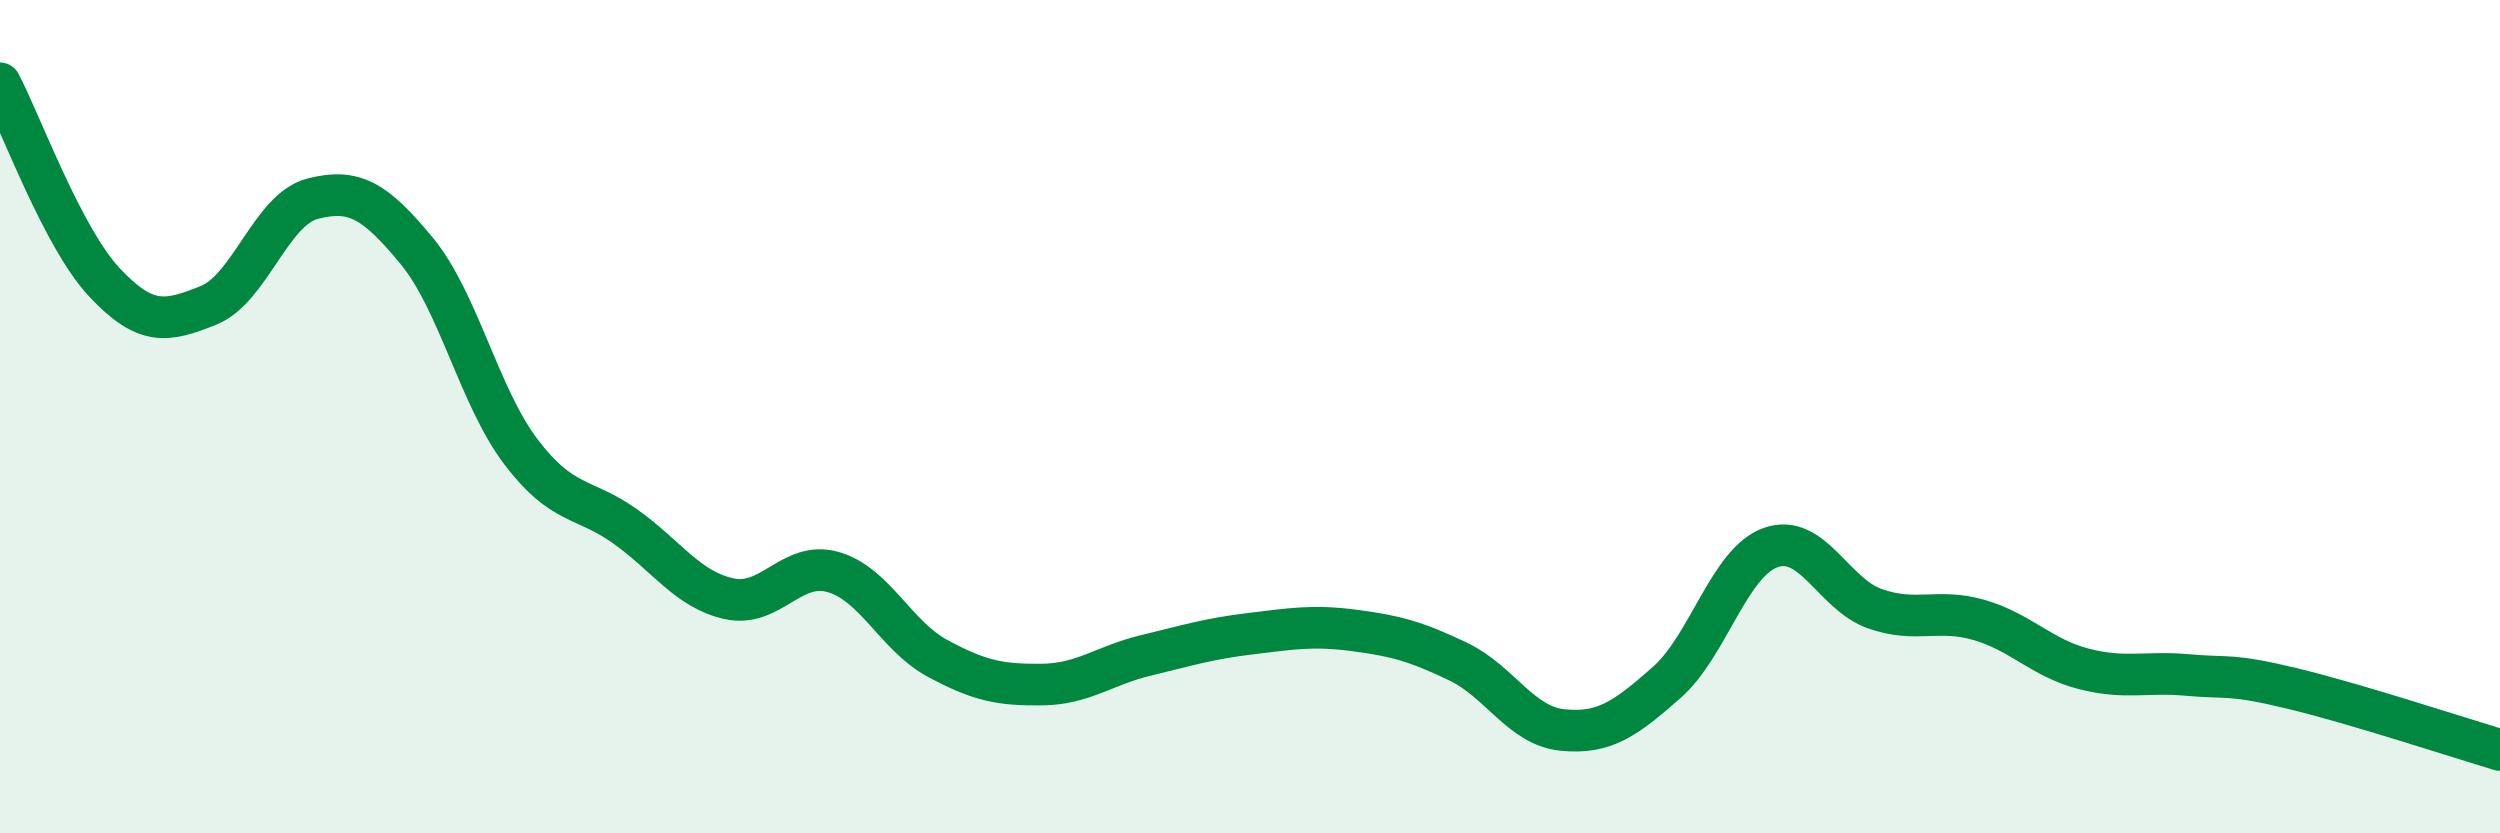
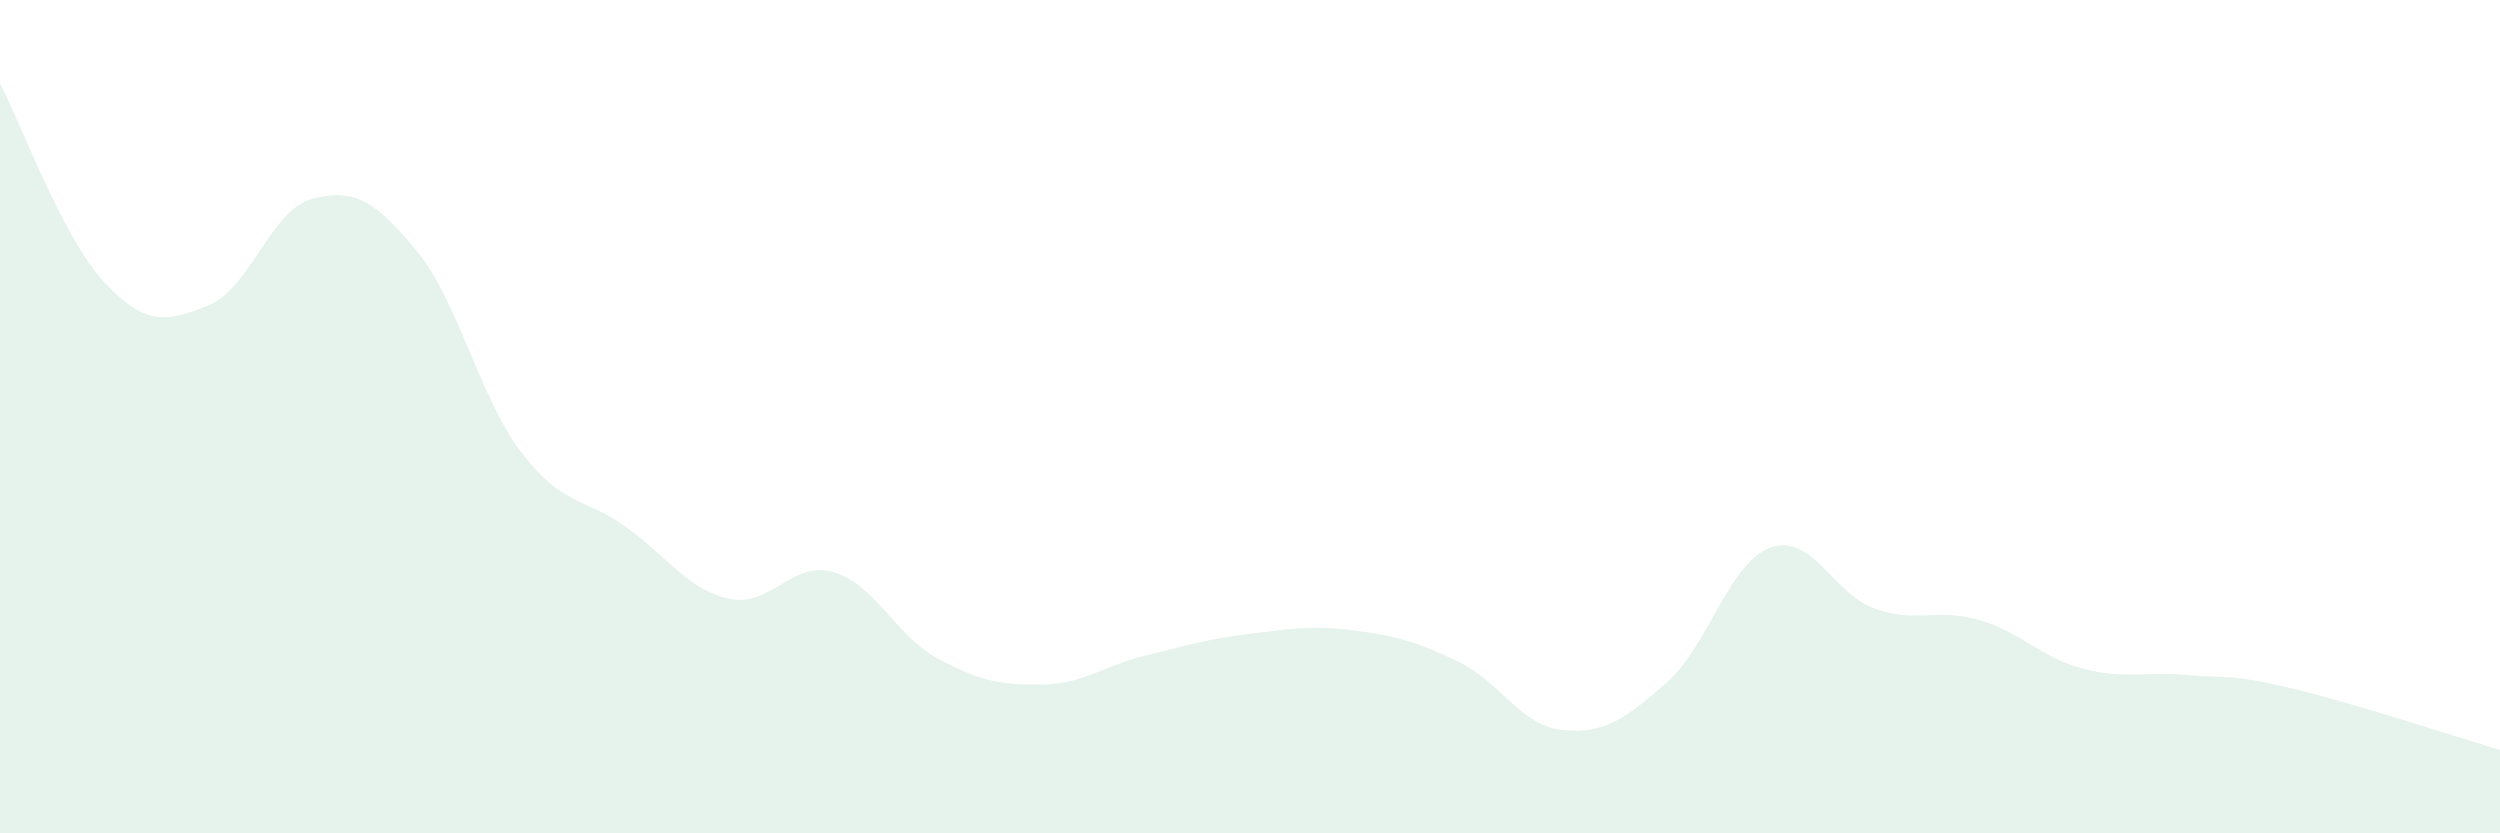
<svg xmlns="http://www.w3.org/2000/svg" width="60" height="20" viewBox="0 0 60 20">
  <path d="M 0,2 C 0.5,2.95 1.5,5.7 2.5,6.77 C 3.5,7.84 4,7.73 5,7.33 C 6,6.93 6.5,5.03 7.5,4.77 C 8.5,4.51 9,4.81 10,6.02 C 11,7.23 11.5,9.52 12.5,10.84 C 13.5,12.16 14,11.92 15,12.63 C 16,13.34 16.5,14.15 17.5,14.37 C 18.5,14.59 19,13.44 20,13.73 C 21,14.02 21.5,15.26 22.5,15.8 C 23.5,16.34 24,16.44 25,16.43 C 26,16.42 26.5,15.97 27.5,15.73 C 28.5,15.49 29,15.33 30,15.21 C 31,15.09 31.5,15 32.5,15.13 C 33.5,15.26 34,15.4 35,15.88 C 36,16.36 36.5,17.42 37.5,17.52 C 38.5,17.62 39,17.26 40,16.38 C 41,15.5 41.5,13.49 42.5,13.14 C 43.5,12.79 44,14.26 45,14.61 C 46,14.96 46.5,14.59 47.5,14.88 C 48.5,15.17 49,15.79 50,16.05 C 51,16.31 51.5,16.11 52.5,16.2 C 53.5,16.29 53.5,16.16 55,16.52 C 56.5,16.88 59,17.7 60,18L60 20L0 20Z" fill="#008740" opacity="0.1" stroke-linecap="round" stroke-linejoin="round" />
-   <path d="M 0,2 C 0.5,2.95 1.5,5.7 2.5,6.77 C 3.5,7.84 4,7.73 5,7.33 C 6,6.93 6.5,5.03 7.5,4.77 C 8.5,4.51 9,4.81 10,6.02 C 11,7.23 11.5,9.52 12.5,10.84 C 13.5,12.16 14,11.92 15,12.63 C 16,13.34 16.5,14.15 17.5,14.37 C 18.5,14.59 19,13.44 20,13.73 C 21,14.02 21.5,15.26 22.5,15.8 C 23.5,16.34 24,16.44 25,16.43 C 26,16.42 26.5,15.97 27.5,15.73 C 28.5,15.49 29,15.33 30,15.21 C 31,15.09 31.5,15 32.5,15.13 C 33.5,15.26 34,15.4 35,15.88 C 36,16.36 36.5,17.42 37.5,17.52 C 38.5,17.62 39,17.26 40,16.38 C 41,15.5 41.5,13.49 42.5,13.14 C 43.5,12.79 44,14.26 45,14.61 C 46,14.96 46.5,14.59 47.5,14.88 C 48.5,15.17 49,15.79 50,16.05 C 51,16.31 51.5,16.11 52.5,16.2 C 53.5,16.29 53.5,16.16 55,16.52 C 56.5,16.88 59,17.7 60,18" stroke="#008740" stroke-width="1" fill="none" stroke-linecap="round" stroke-linejoin="round" />
</svg>